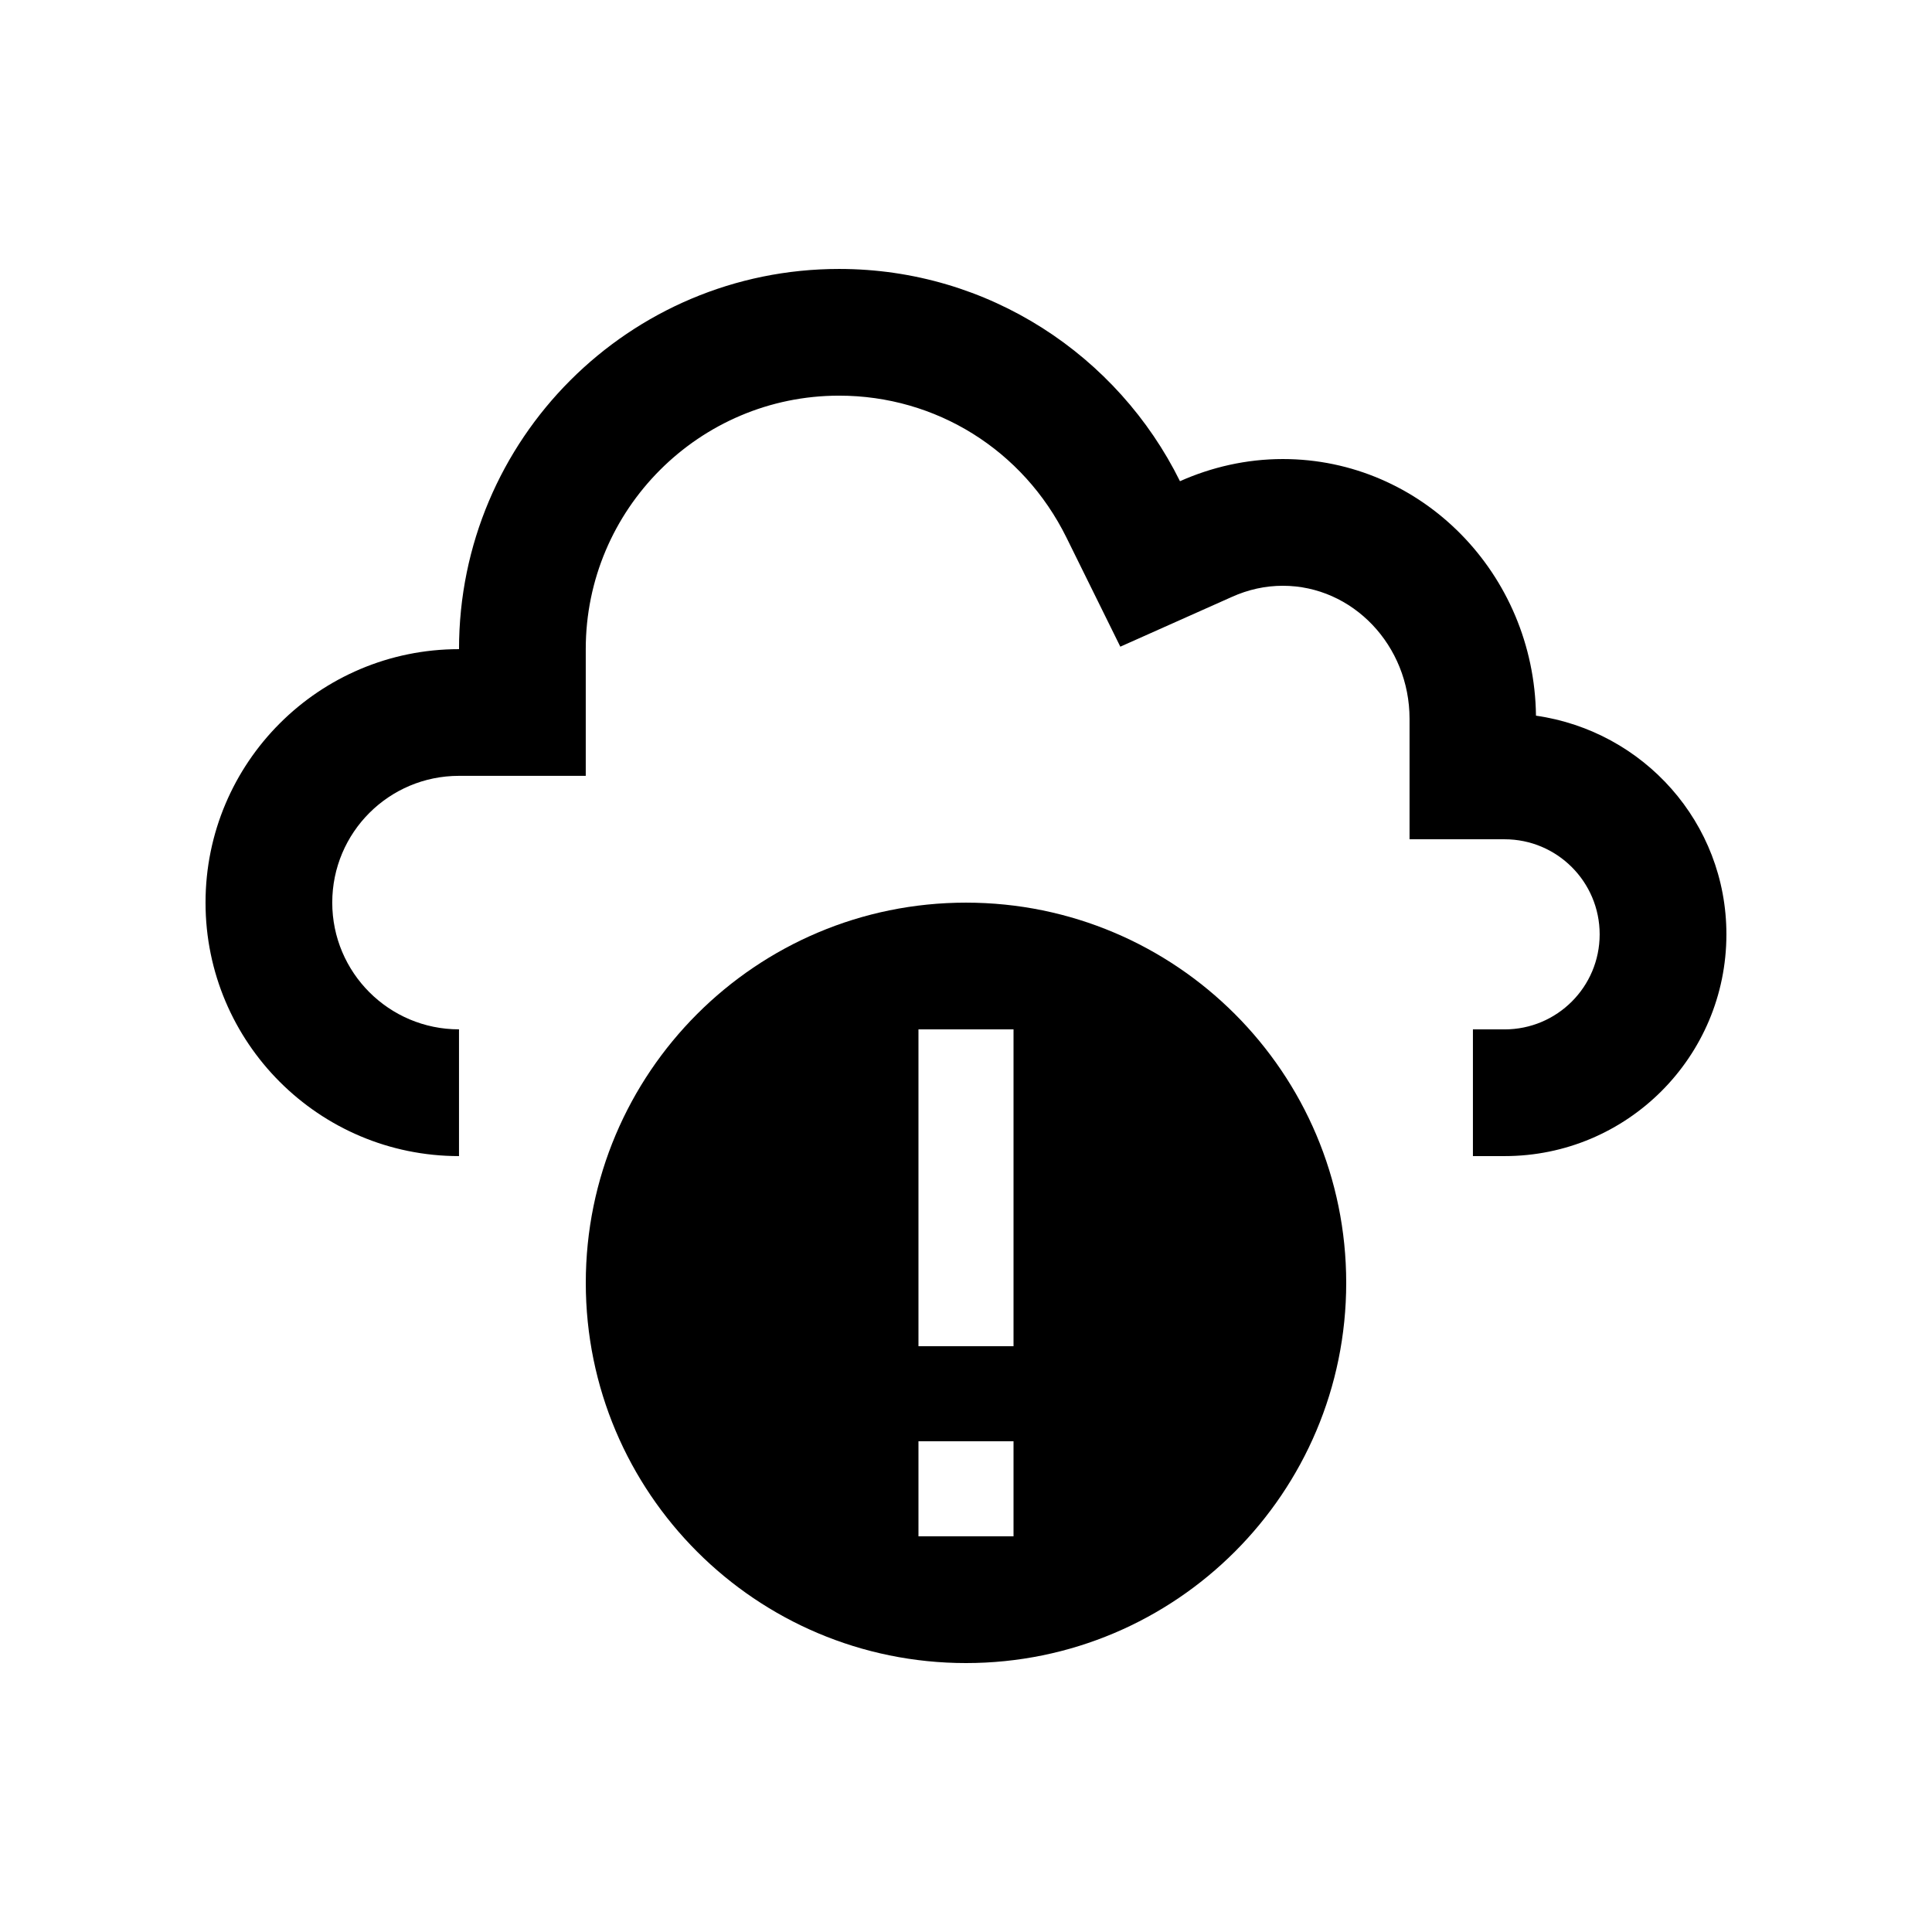
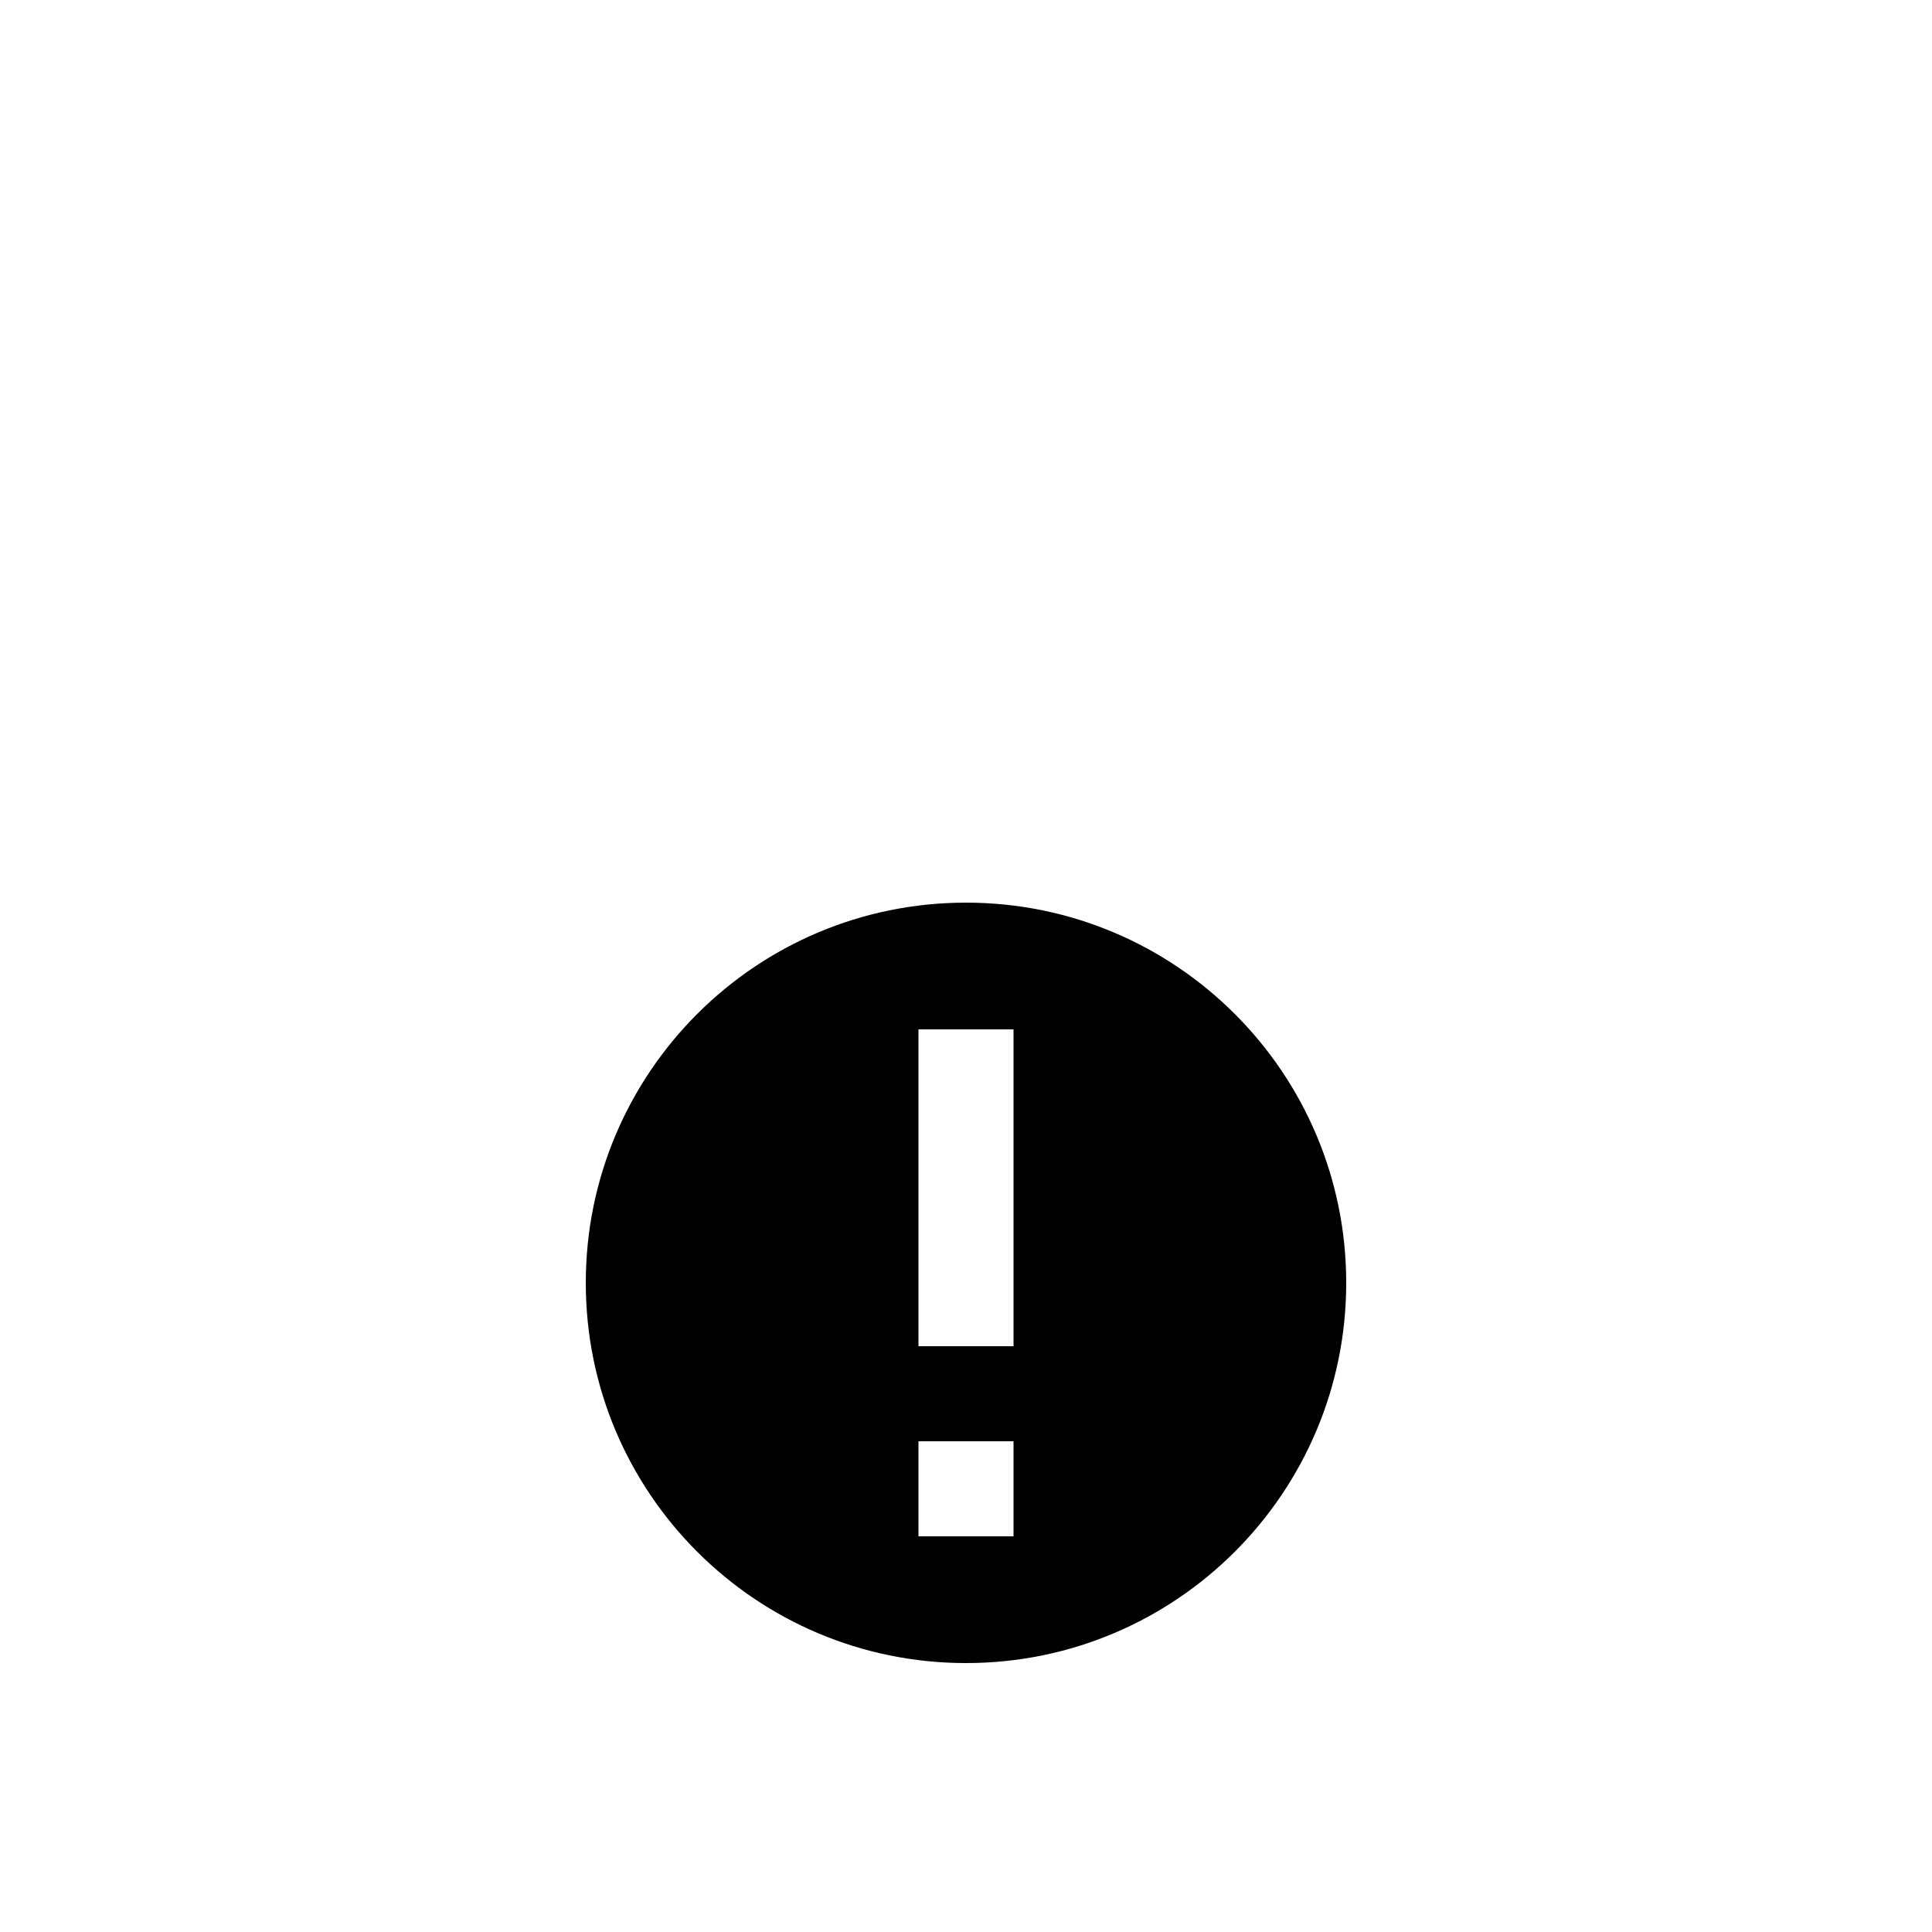
<svg xmlns="http://www.w3.org/2000/svg" fill="#000000" width="800px" height="800px" version="1.1" viewBox="144 144 512 512">
  <g>
-     <path d="m551.05 333.66c-0.457-37.621-30.273-68.008-67.086-68.008-9.715 0-18.93 2.168-27.258 5.871-16.469-33.293-50.68-56.25-90.332-56.25-55.629 0-100.73 45.102-100.73 100.76-37.102-0.008-67.176 30.07-67.176 67.172 0 37.094 30.074 67.172 67.172 67.172v-33.59c-18.566 0-33.59-15.055-33.59-33.59 0-18.566 15.023-33.59 33.59-33.59l33.59 0.004v-33.59c0-37.023 30.109-67.168 67.141-67.168 25.684 0 48.773 14.398 60.227 37.559l14.297 28.965 29.492-13.156c4.426-2.004 8.98-2.984 13.574-2.984 18.516 0 33.582 15.809 33.582 35.262v31.918h25.191c13.91 0 25.191 11.281 25.191 25.191 0 13.922-11.281 25.191-25.191 25.191h-8.395v33.578h8.395c32.457 0 58.781-26.289 58.781-58.777 0-29.602-21.977-53.859-50.469-57.941z" />
    <path d="m400 383.21c-55.66 0-100.76 45.121-100.76 100.76s45.102 100.76 100.76 100.76c55.645 0 100.76-45.117 100.76-100.76s-45.117-100.76-100.76-100.76zm12.594 167.93h-25.191v-25.191h25.191zm0-50.379h-25.191v-83.973h25.191z" />
  </g>
</svg>